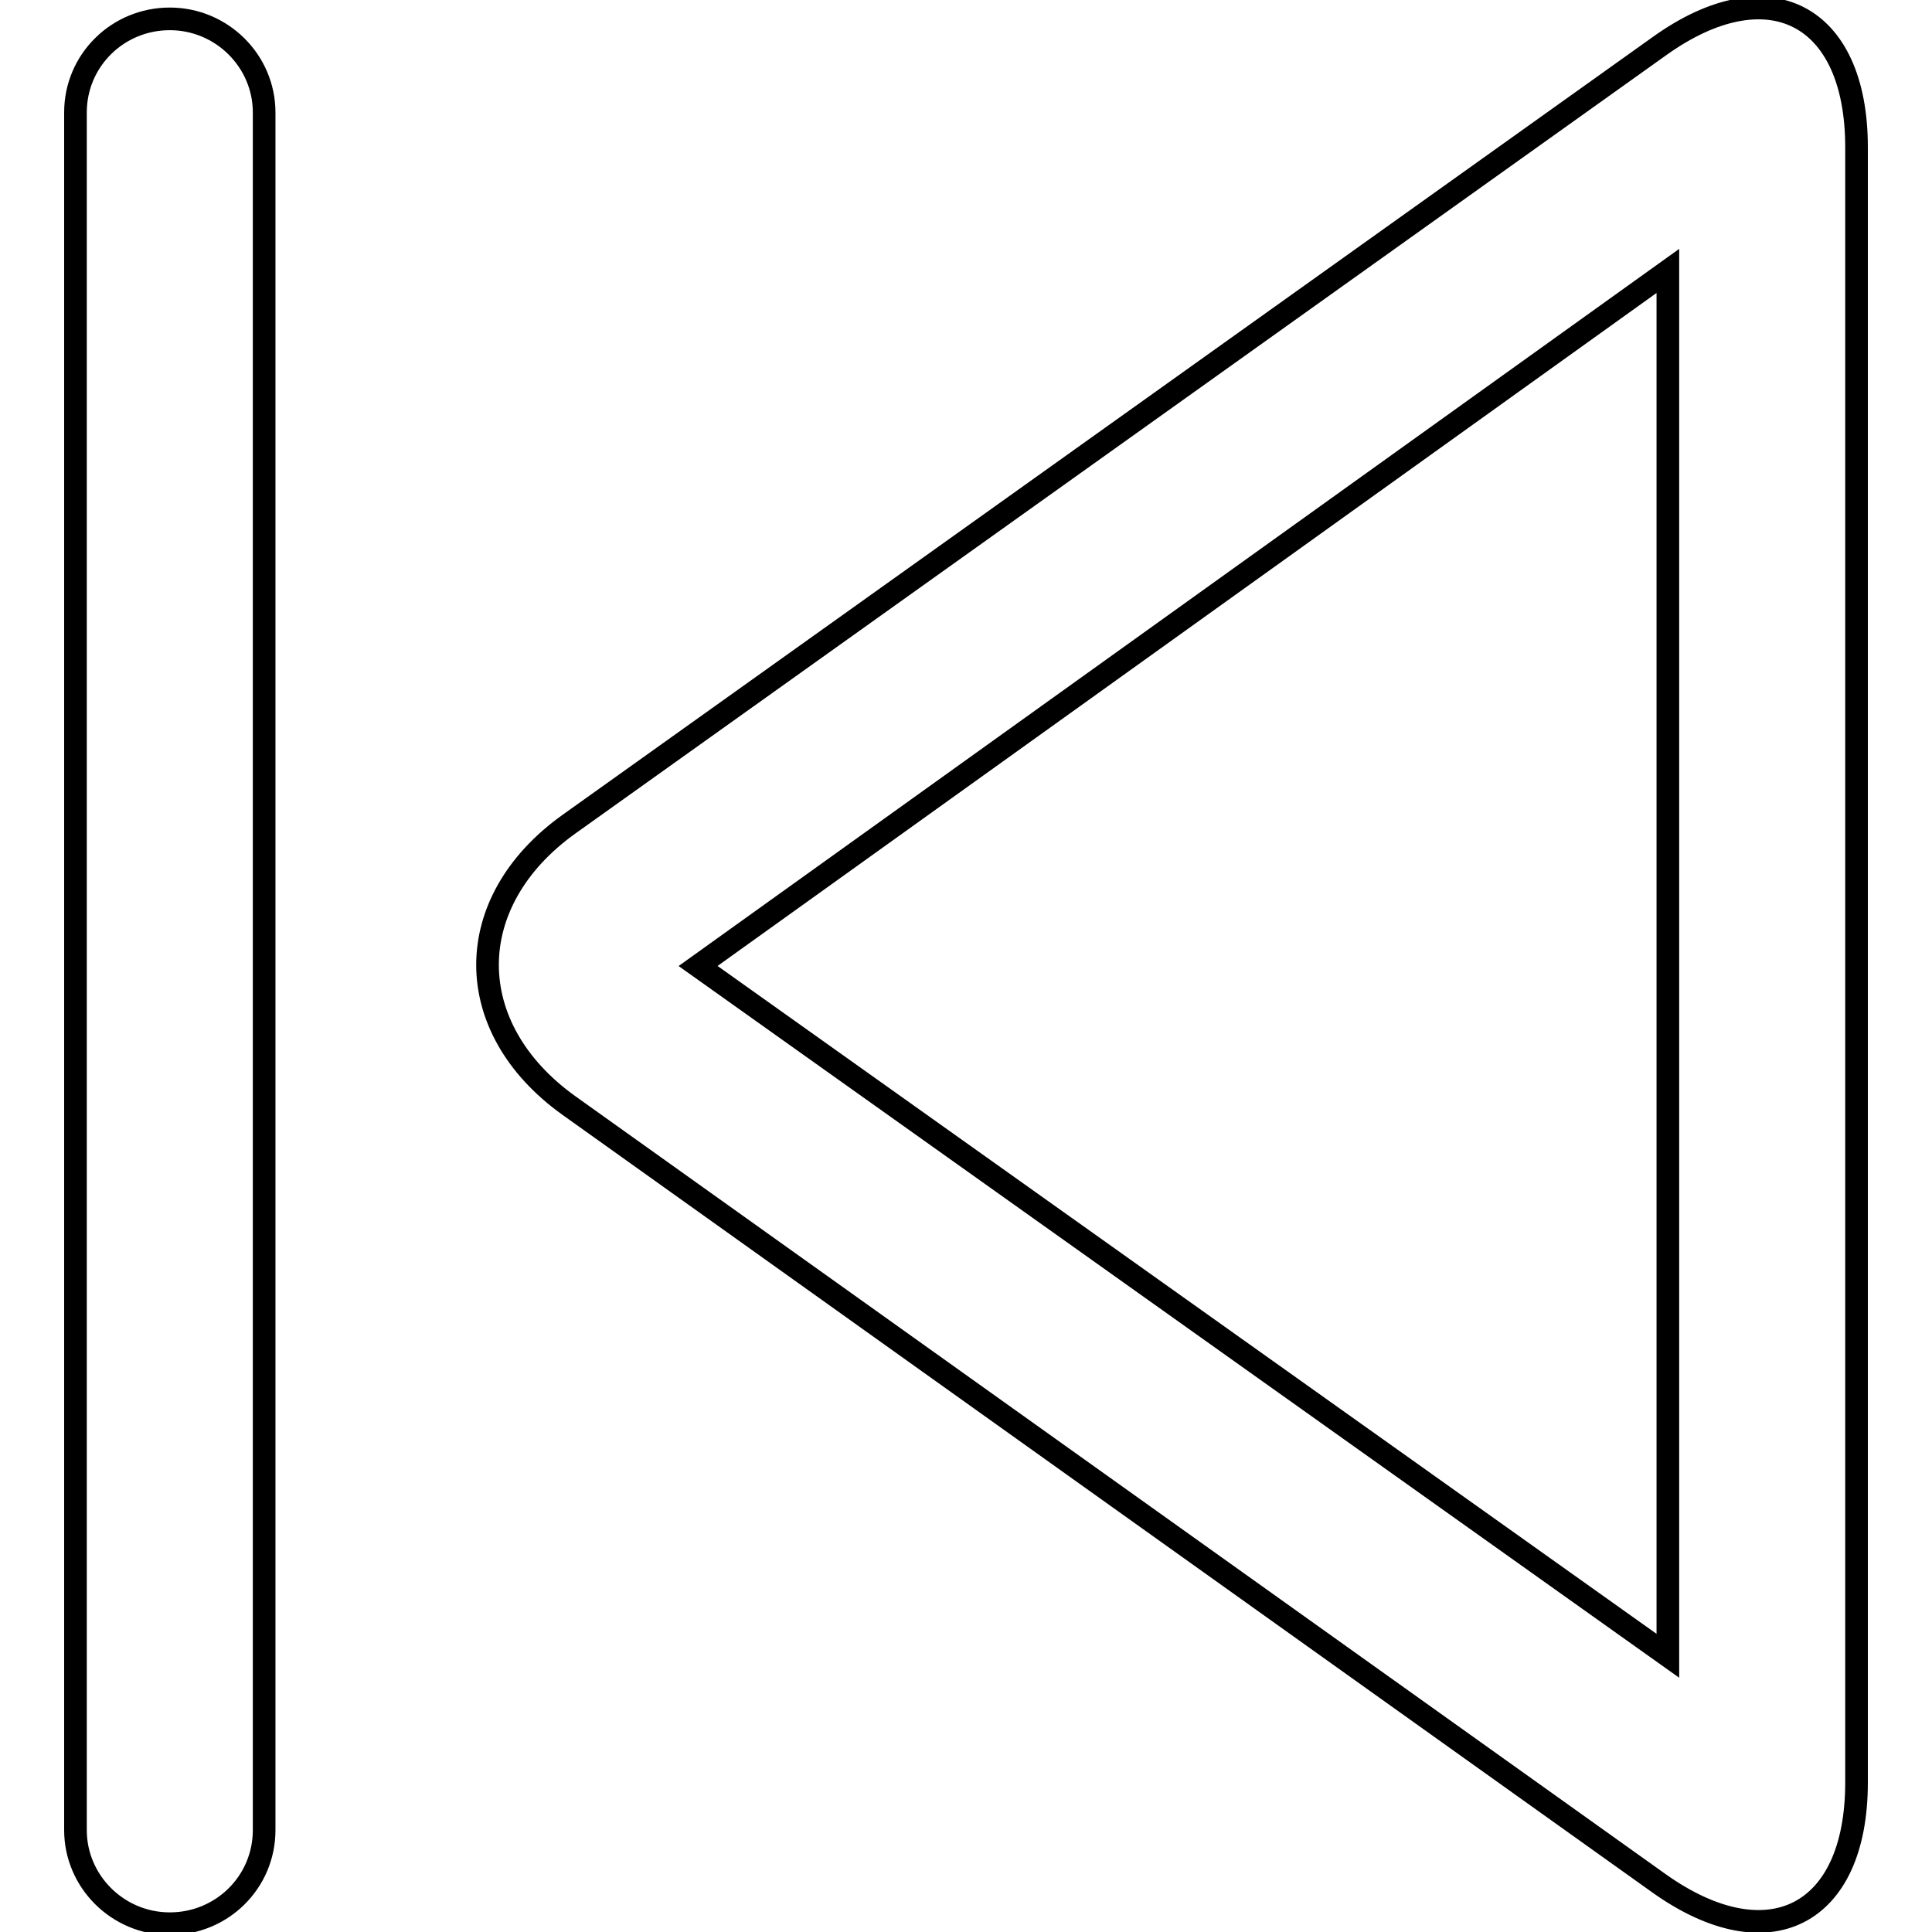
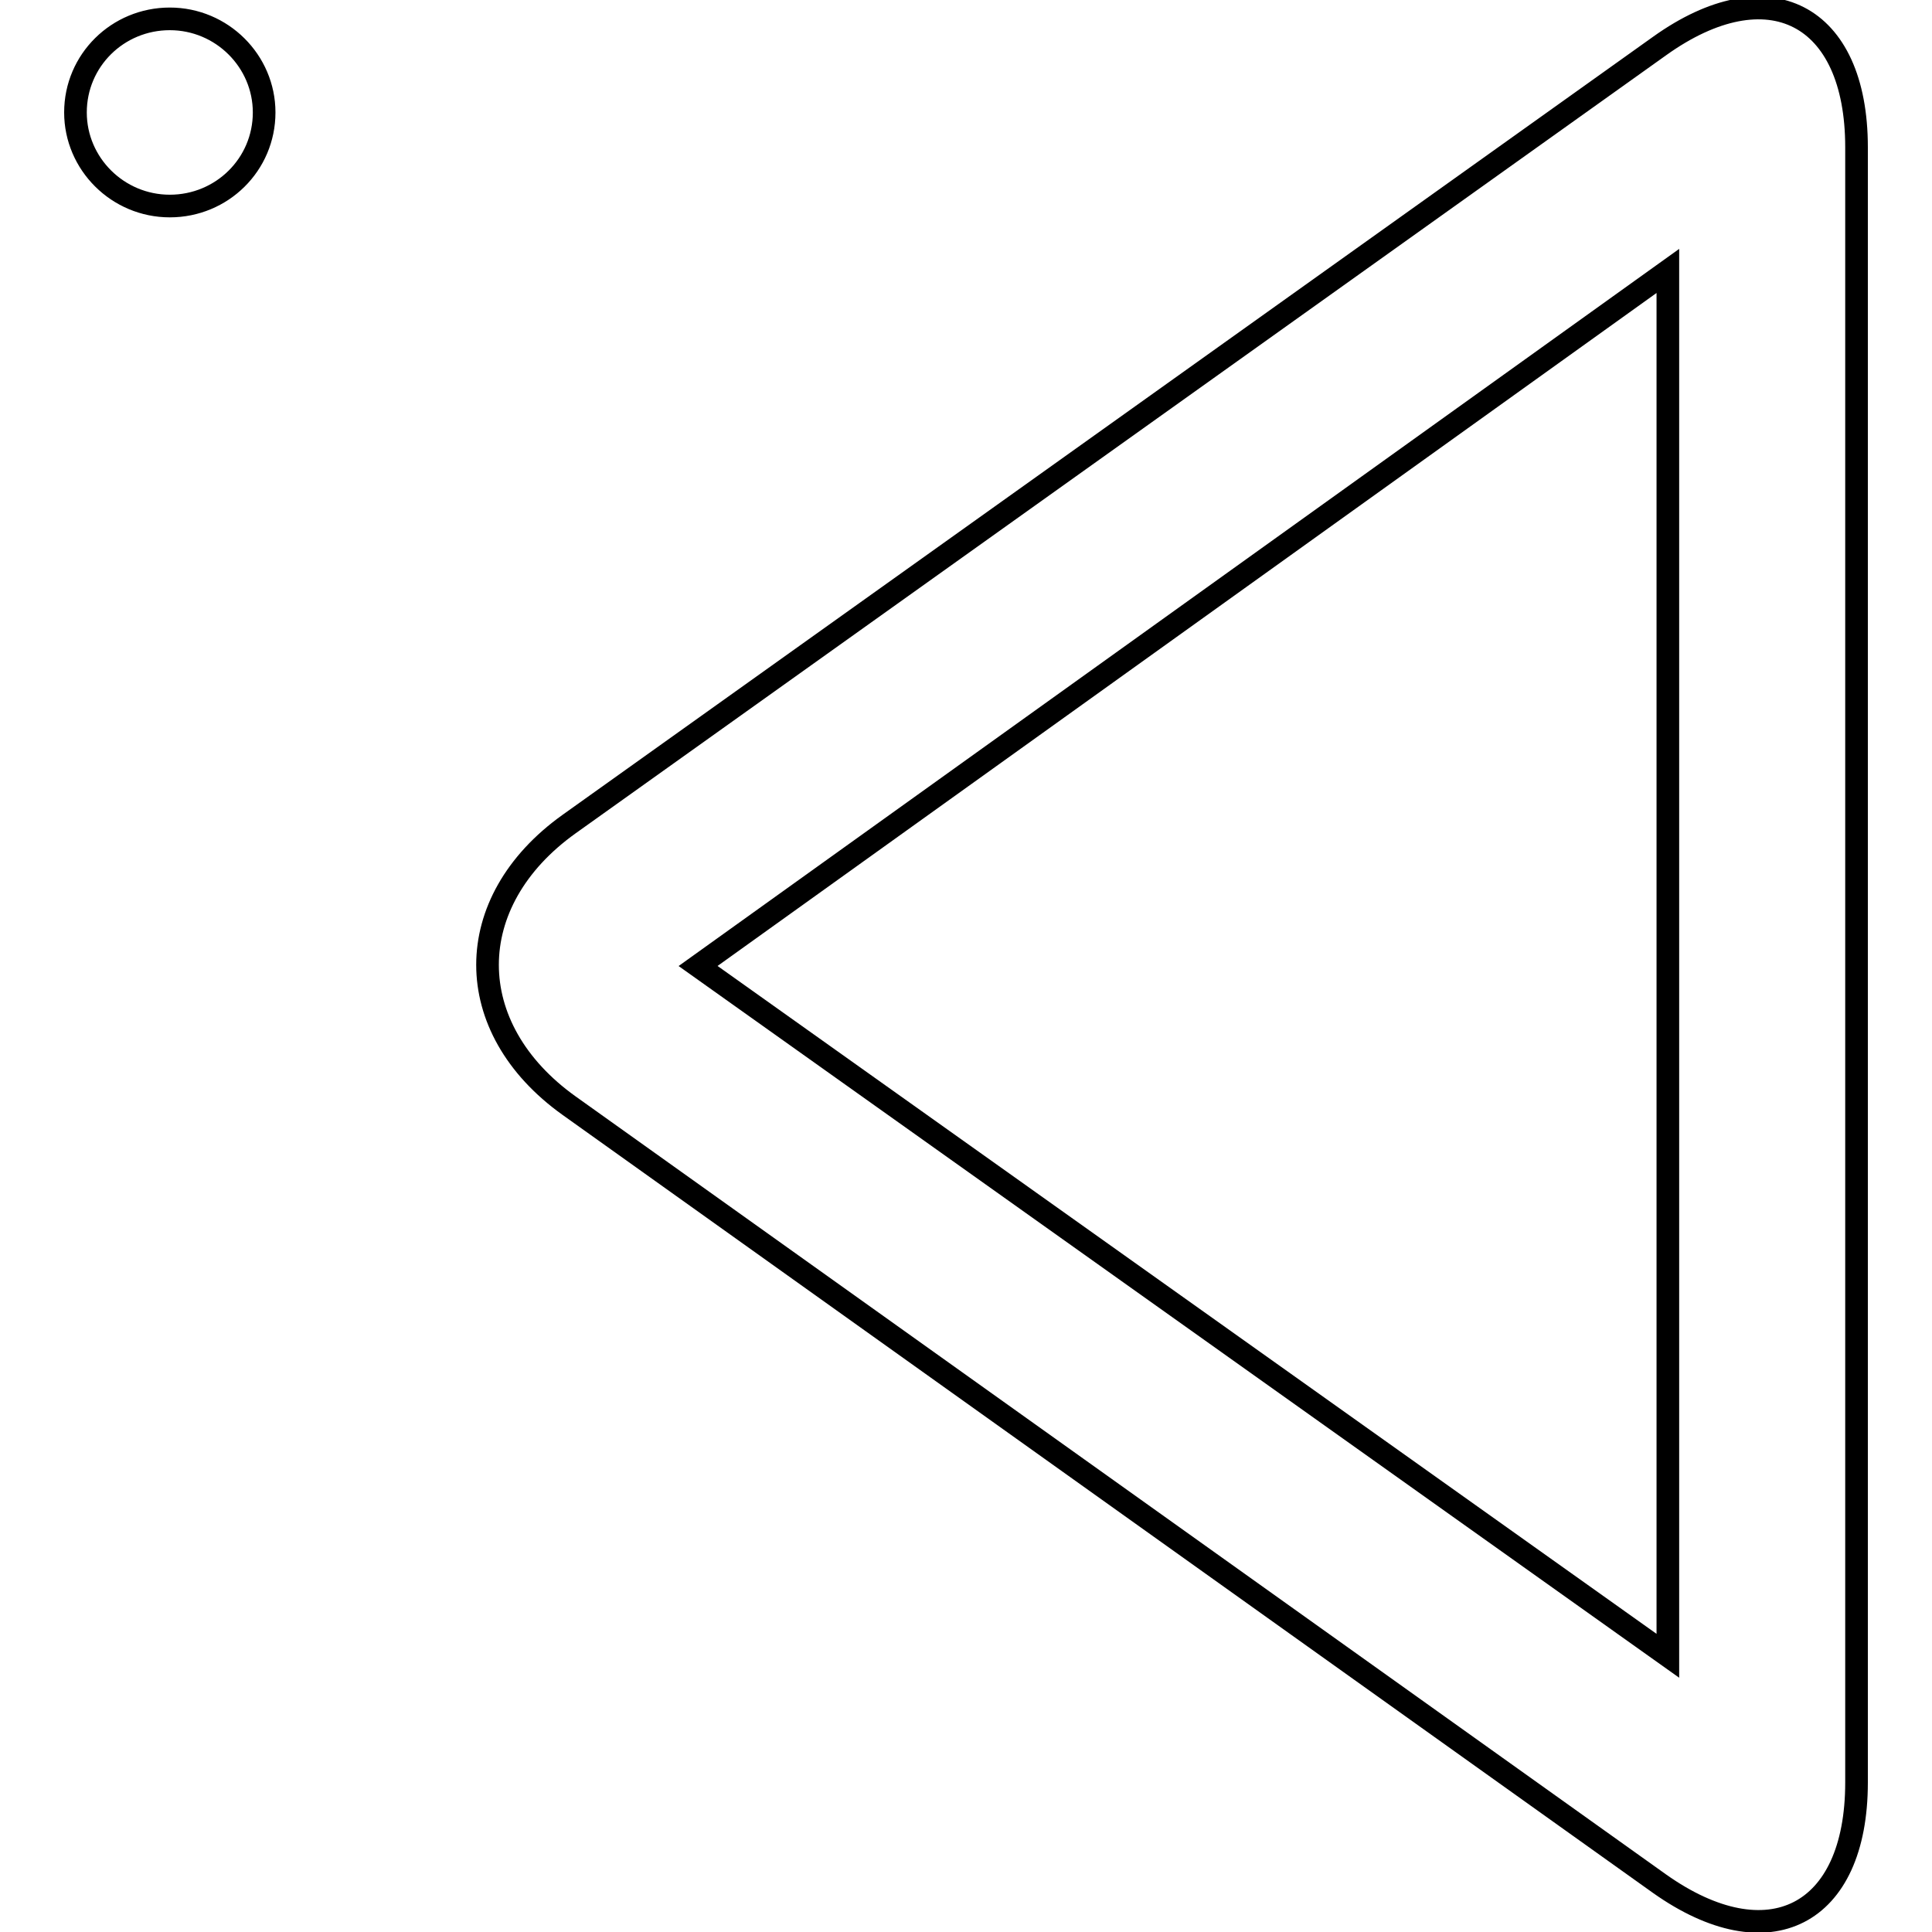
<svg xmlns="http://www.w3.org/2000/svg" version="1.1" x="0px" y="0px" viewBox="0 0 256 256" enable-background="new 0 0 256 256" xml:space="preserve">
  <g>
-     <path stroke-width="3" fill-opacity="0" stroke="#000000" d="M92.5,128L221,219.4V35.9L92.5,128L92.5,128z M219.9,6.1C234.3-4.2,246,1.8,246,19.5v216.7 c0,17.7-11.7,23.6-26.1,13.4L75.4,146.5c-14.4-10.3-14.4-27,0-37.3L219.9,6.1L219.9,6.1z M10,14.9c0-6.9,5.6-12.4,12.5-12.4 C29.4,2.5,35,8.1,35,14.9v227.6c0,6.9-5.6,12.4-12.5,12.4c-6.9,0-12.5-5.6-12.5-12.4V14.9L10,14.9z" />
+     <path stroke-width="3" fill-opacity="0" stroke="#000000" d="M92.5,128L221,219.4V35.9L92.5,128L92.5,128z M219.9,6.1C234.3-4.2,246,1.8,246,19.5v216.7 c0,17.7-11.7,23.6-26.1,13.4L75.4,146.5c-14.4-10.3-14.4-27,0-37.3L219.9,6.1L219.9,6.1z M10,14.9c0-6.9,5.6-12.4,12.5-12.4 C29.4,2.5,35,8.1,35,14.9c0,6.9-5.6,12.4-12.5,12.4c-6.9,0-12.5-5.6-12.5-12.4V14.9L10,14.9z" />
  </g>
</svg>